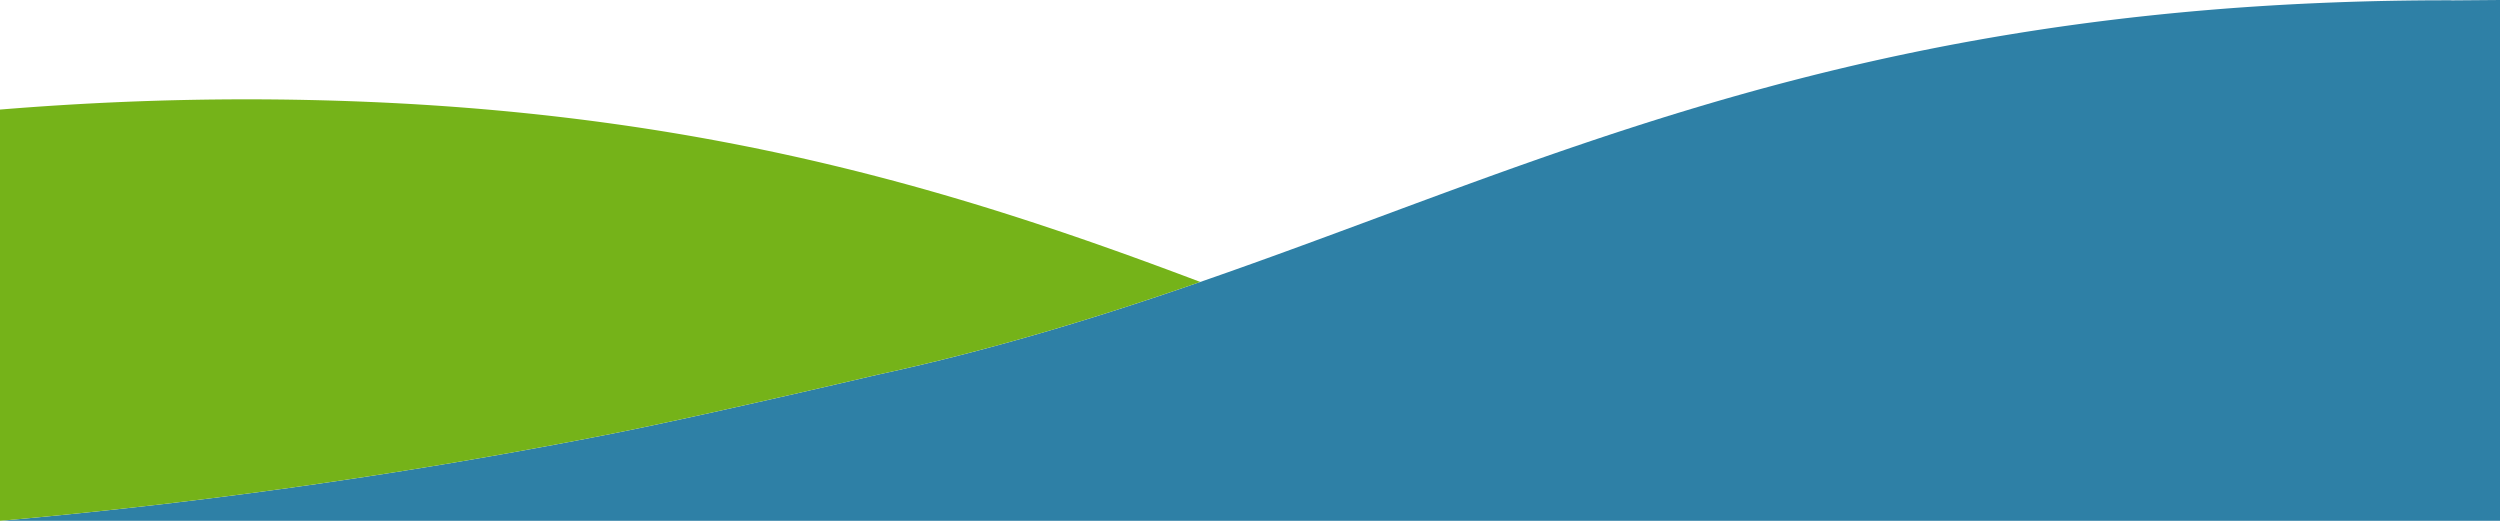
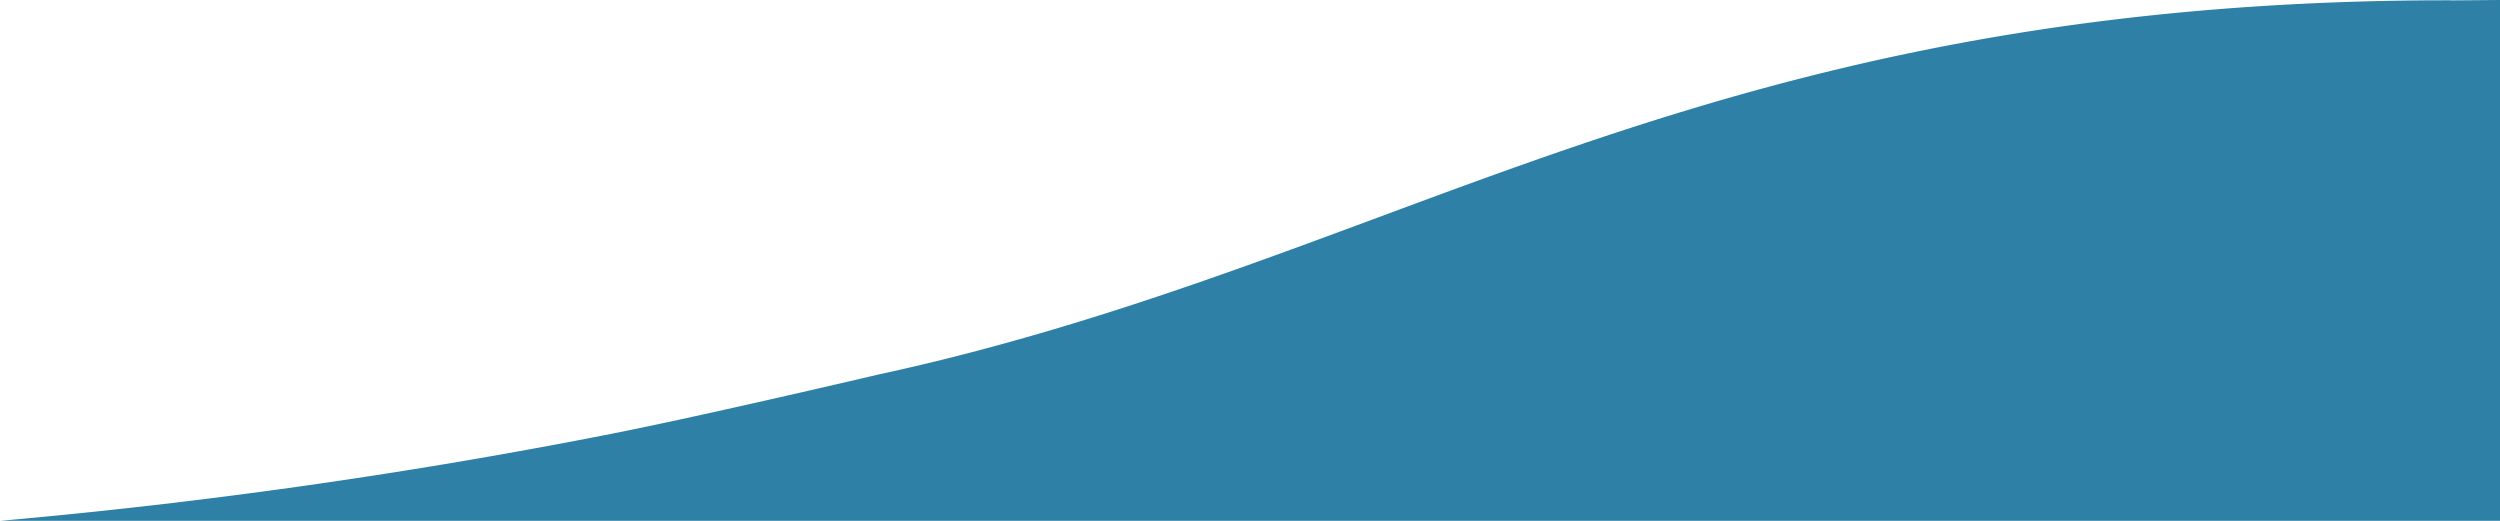
<svg xmlns="http://www.w3.org/2000/svg" viewBox="0 0 1920 400">
  <defs>
    <style>
      .b29fc4fc-69f5-4fd2-b768-2898efdf70a2 {
        fill: #2e80a6;
      }

      .aa969382-acc1-4de8-aa5c-154c11325e24 {
        fill: #75b319;
      }
    </style>
  </defs>
  <g id="a3795b50-60ae-4cc4-828e-45aafc5775c9" data-name="Export">
    <g>
      <path class="b29fc4fc-69f5-4fd2-b768-2898efdf70a2" d="M1920,287.834V0c-58.53.486-27.015.229-40.51.229-29.833,0-59.566.568-88.808,1.7C1469.54,14.354,1260.302,92.027,1057.954,167.143l-.644.239c-99.568,36.961-202.524,75.181-316.927,104.659q-33.208,8.557-66.642,15.794c-.795.196-133.457,31.356-202.741,45.058A4469.694,4469.694,0,0,1,0,400H1920Z" />
-       <path class="aa969382-acc1-4de8-aa5c-154c11325e24" d="M471,332.892c69.284-13.702,201.946-44.862,202.741-45.058q33.451-7.251,66.642-15.794c63.554-16.376,123.572-35.451,181.442-55.508C746.908,150.395,555.823,89.735,282.71,78.246q-46.499-1.957-93.293-1.958C127.07,76.288,64.111,78.9,0,84.15V400A4469.639,4469.639,0,0,0,471,332.892Z" />
    </g>
  </g>
</svg>